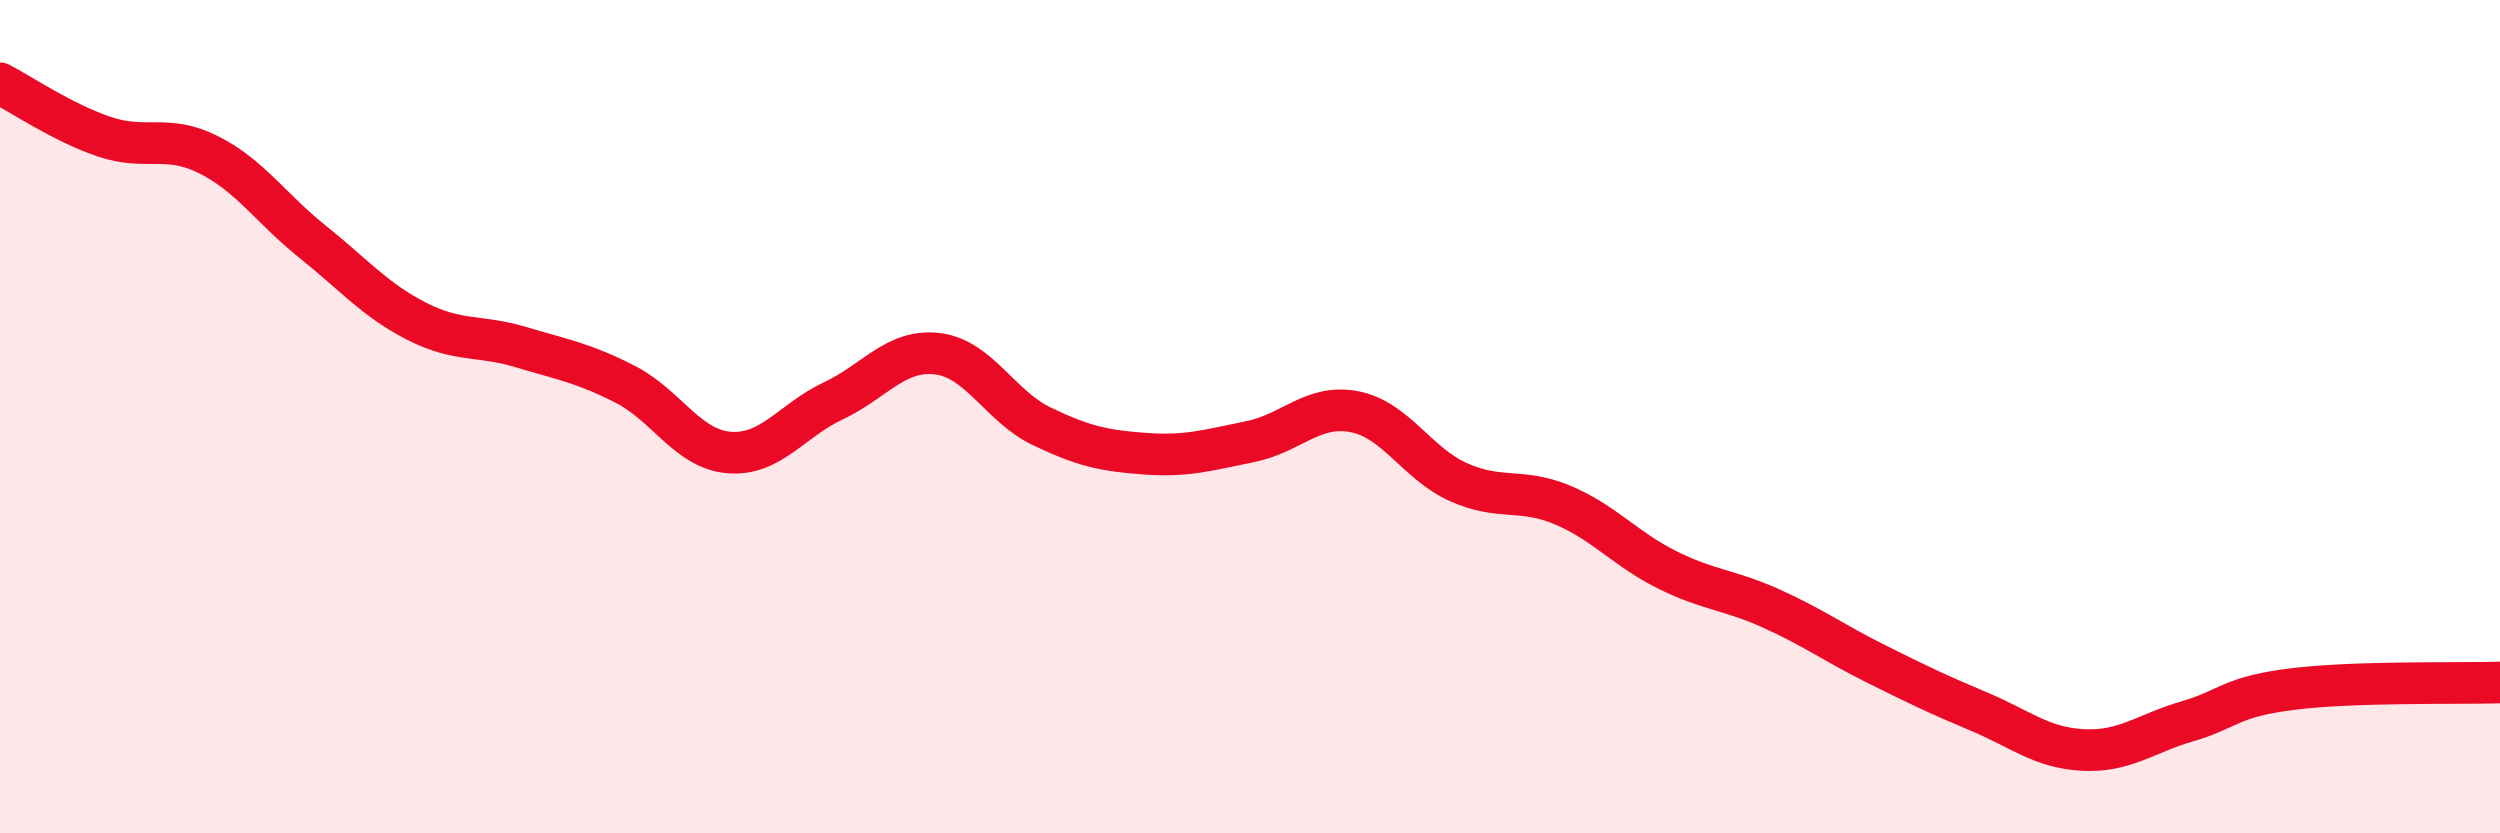
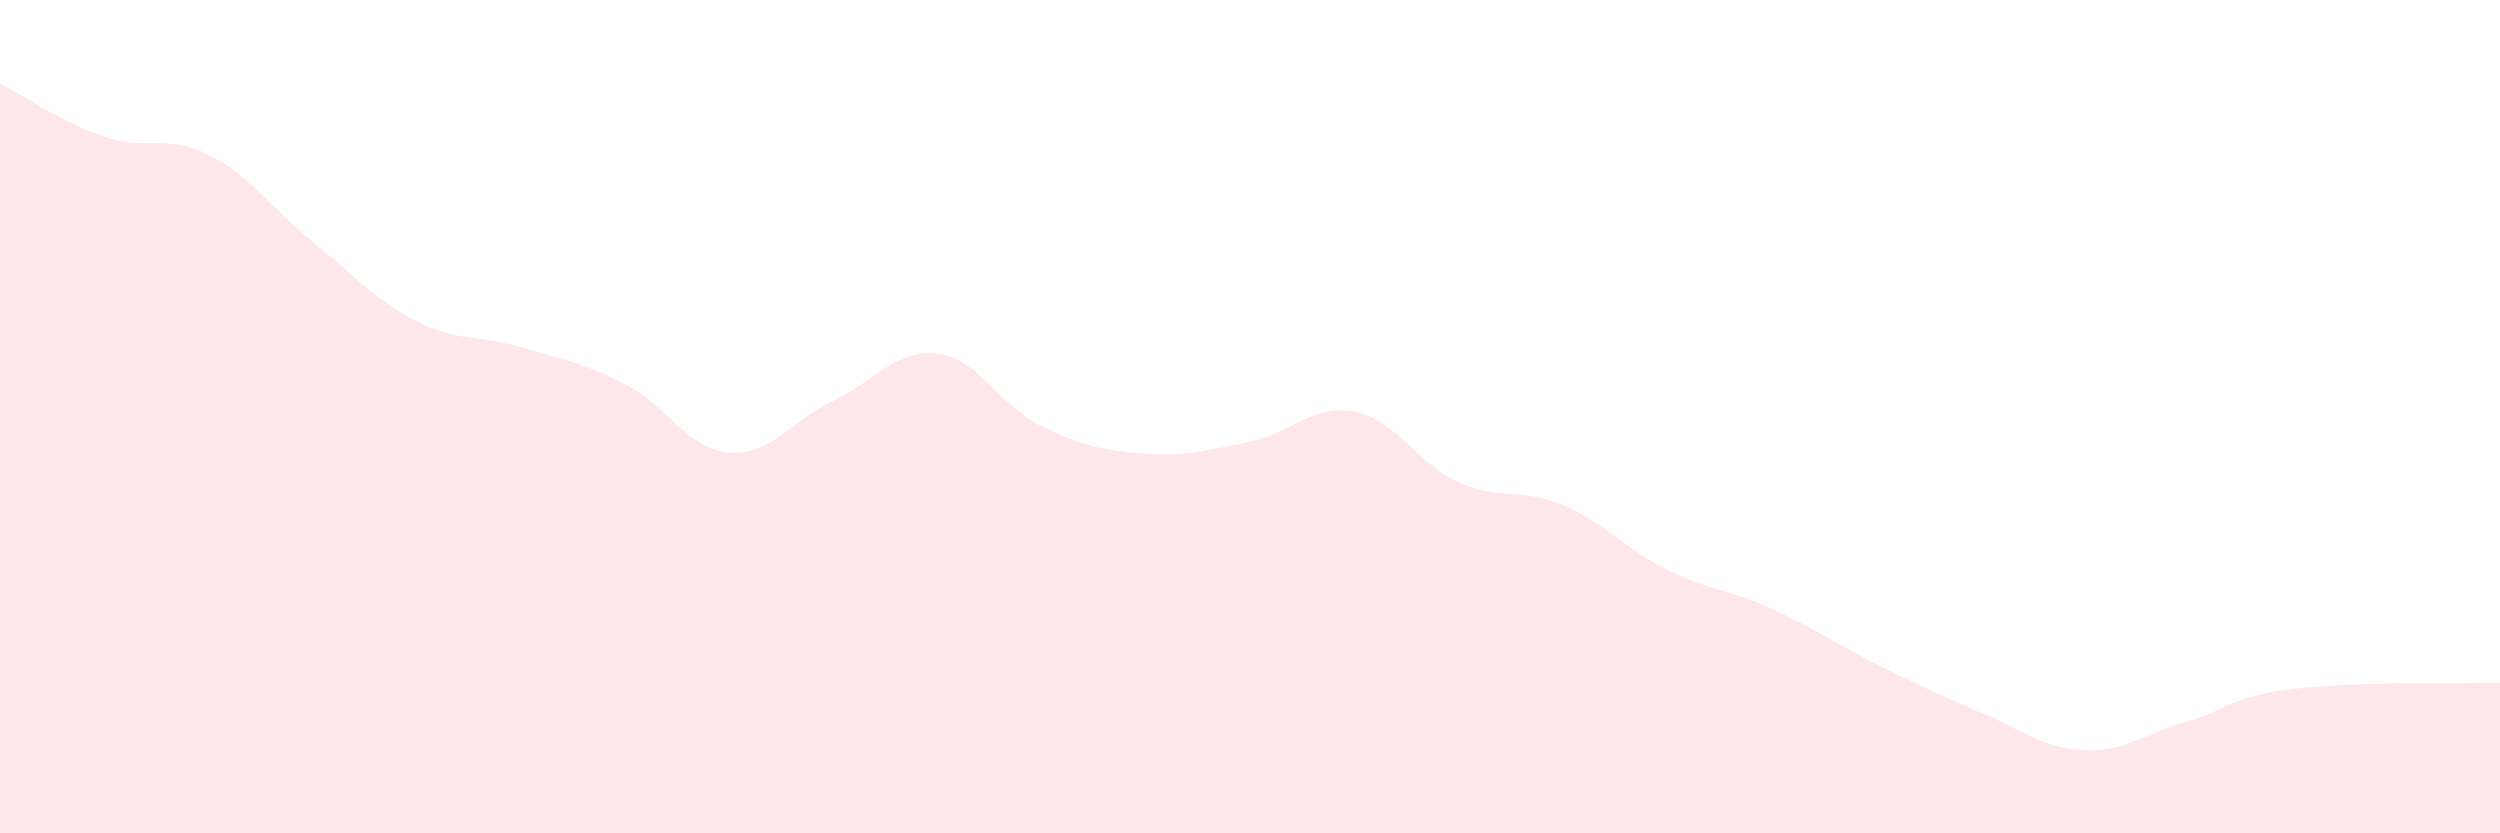
<svg xmlns="http://www.w3.org/2000/svg" width="60" height="20" viewBox="0 0 60 20">
  <path d="M 0,2 C 0.5,2.26 1.5,2.94 2.5,3.28 C 3.5,3.62 4,3.21 5,3.71 C 6,4.21 6.5,5 7.5,5.8 C 8.5,6.6 9,7.2 10,7.71 C 11,8.22 11.5,8.03 12.5,8.33 C 13.5,8.63 14,8.71 15,9.22 C 16,9.73 16.5,10.78 17.5,10.86 C 18.5,10.94 19,10.09 20,9.62 C 21,9.15 21.5,8.37 22.5,8.49 C 23.5,8.61 24,9.75 25,10.23 C 26,10.71 26.5,10.82 27.5,10.89 C 28.5,10.96 29,10.8 30,10.6 C 31,10.4 31.5,9.69 32.5,9.88 C 33.5,10.07 34,11.12 35,11.57 C 36,12.02 36.5,11.7 37.5,12.12 C 38.5,12.54 39,13.17 40,13.67 C 41,14.17 41.5,14.15 42.5,14.6 C 43.5,15.05 44,15.42 45,15.92 C 46,16.42 46.5,16.66 47.5,17.08 C 48.5,17.5 49,17.95 50,18 C 51,18.05 51.5,17.6 52.5,17.31 C 53.5,17.02 53.5,16.73 55,16.54 C 56.5,16.35 59,16.41 60,16.38L60 20L0 20Z" fill="#EB0A25" opacity="0.1" stroke-linecap="round" stroke-linejoin="round" />
-   <path d="M 0,2 C 0.5,2.26 1.5,2.94 2.5,3.28 C 3.5,3.62 4,3.21 5,3.71 C 6,4.21 6.5,5 7.5,5.8 C 8.5,6.6 9,7.2 10,7.71 C 11,8.22 11.5,8.03 12.5,8.33 C 13.5,8.63 14,8.71 15,9.22 C 16,9.73 16.5,10.78 17.5,10.86 C 18.5,10.94 19,10.09 20,9.62 C 21,9.15 21.5,8.37 22.5,8.49 C 23.5,8.61 24,9.75 25,10.23 C 26,10.71 26.5,10.82 27.5,10.89 C 28.5,10.96 29,10.8 30,10.6 C 31,10.4 31.5,9.69 32.5,9.88 C 33.5,10.07 34,11.12 35,11.57 C 36,12.02 36.5,11.7 37.5,12.12 C 38.5,12.54 39,13.17 40,13.67 C 41,14.17 41.5,14.15 42.5,14.6 C 43.5,15.05 44,15.42 45,15.92 C 46,16.42 46.5,16.66 47.5,17.08 C 48.5,17.5 49,17.95 50,18 C 51,18.05 51.5,17.6 52.5,17.31 C 53.5,17.02 53.5,16.73 55,16.54 C 56.5,16.35 59,16.41 60,16.38" stroke="#EB0A25" stroke-width="1" fill="none" stroke-linecap="round" stroke-linejoin="round" />
</svg>